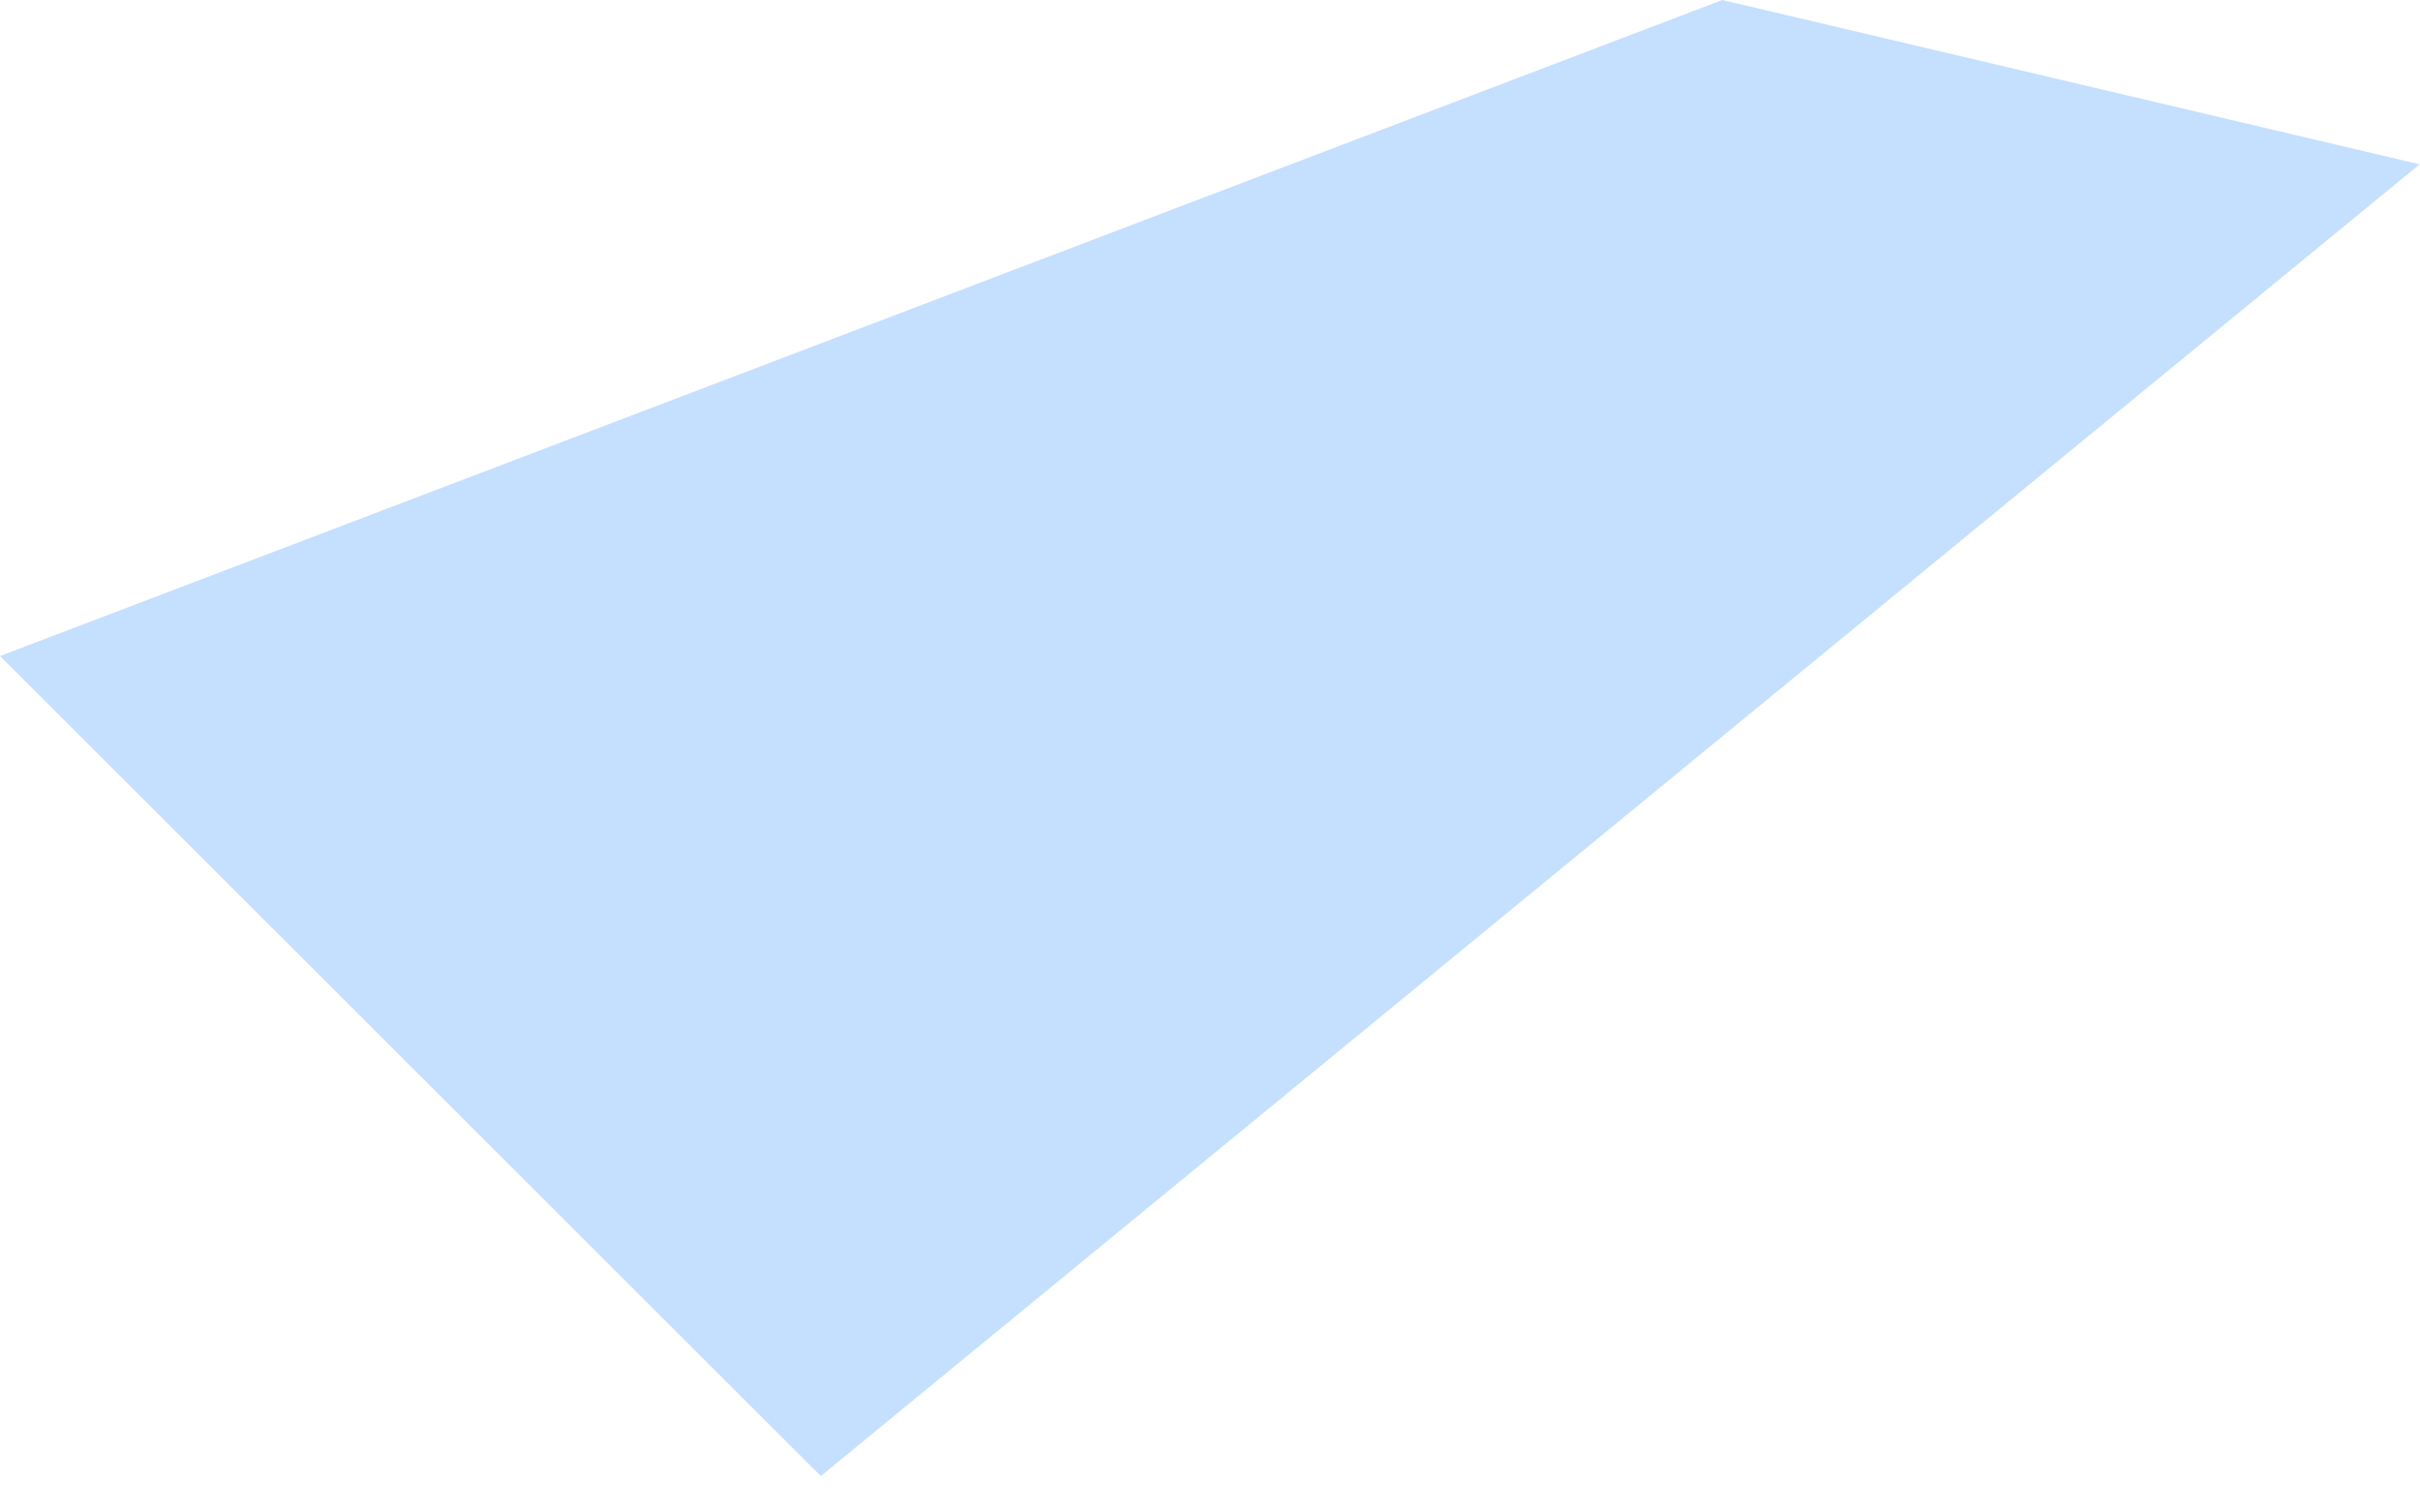
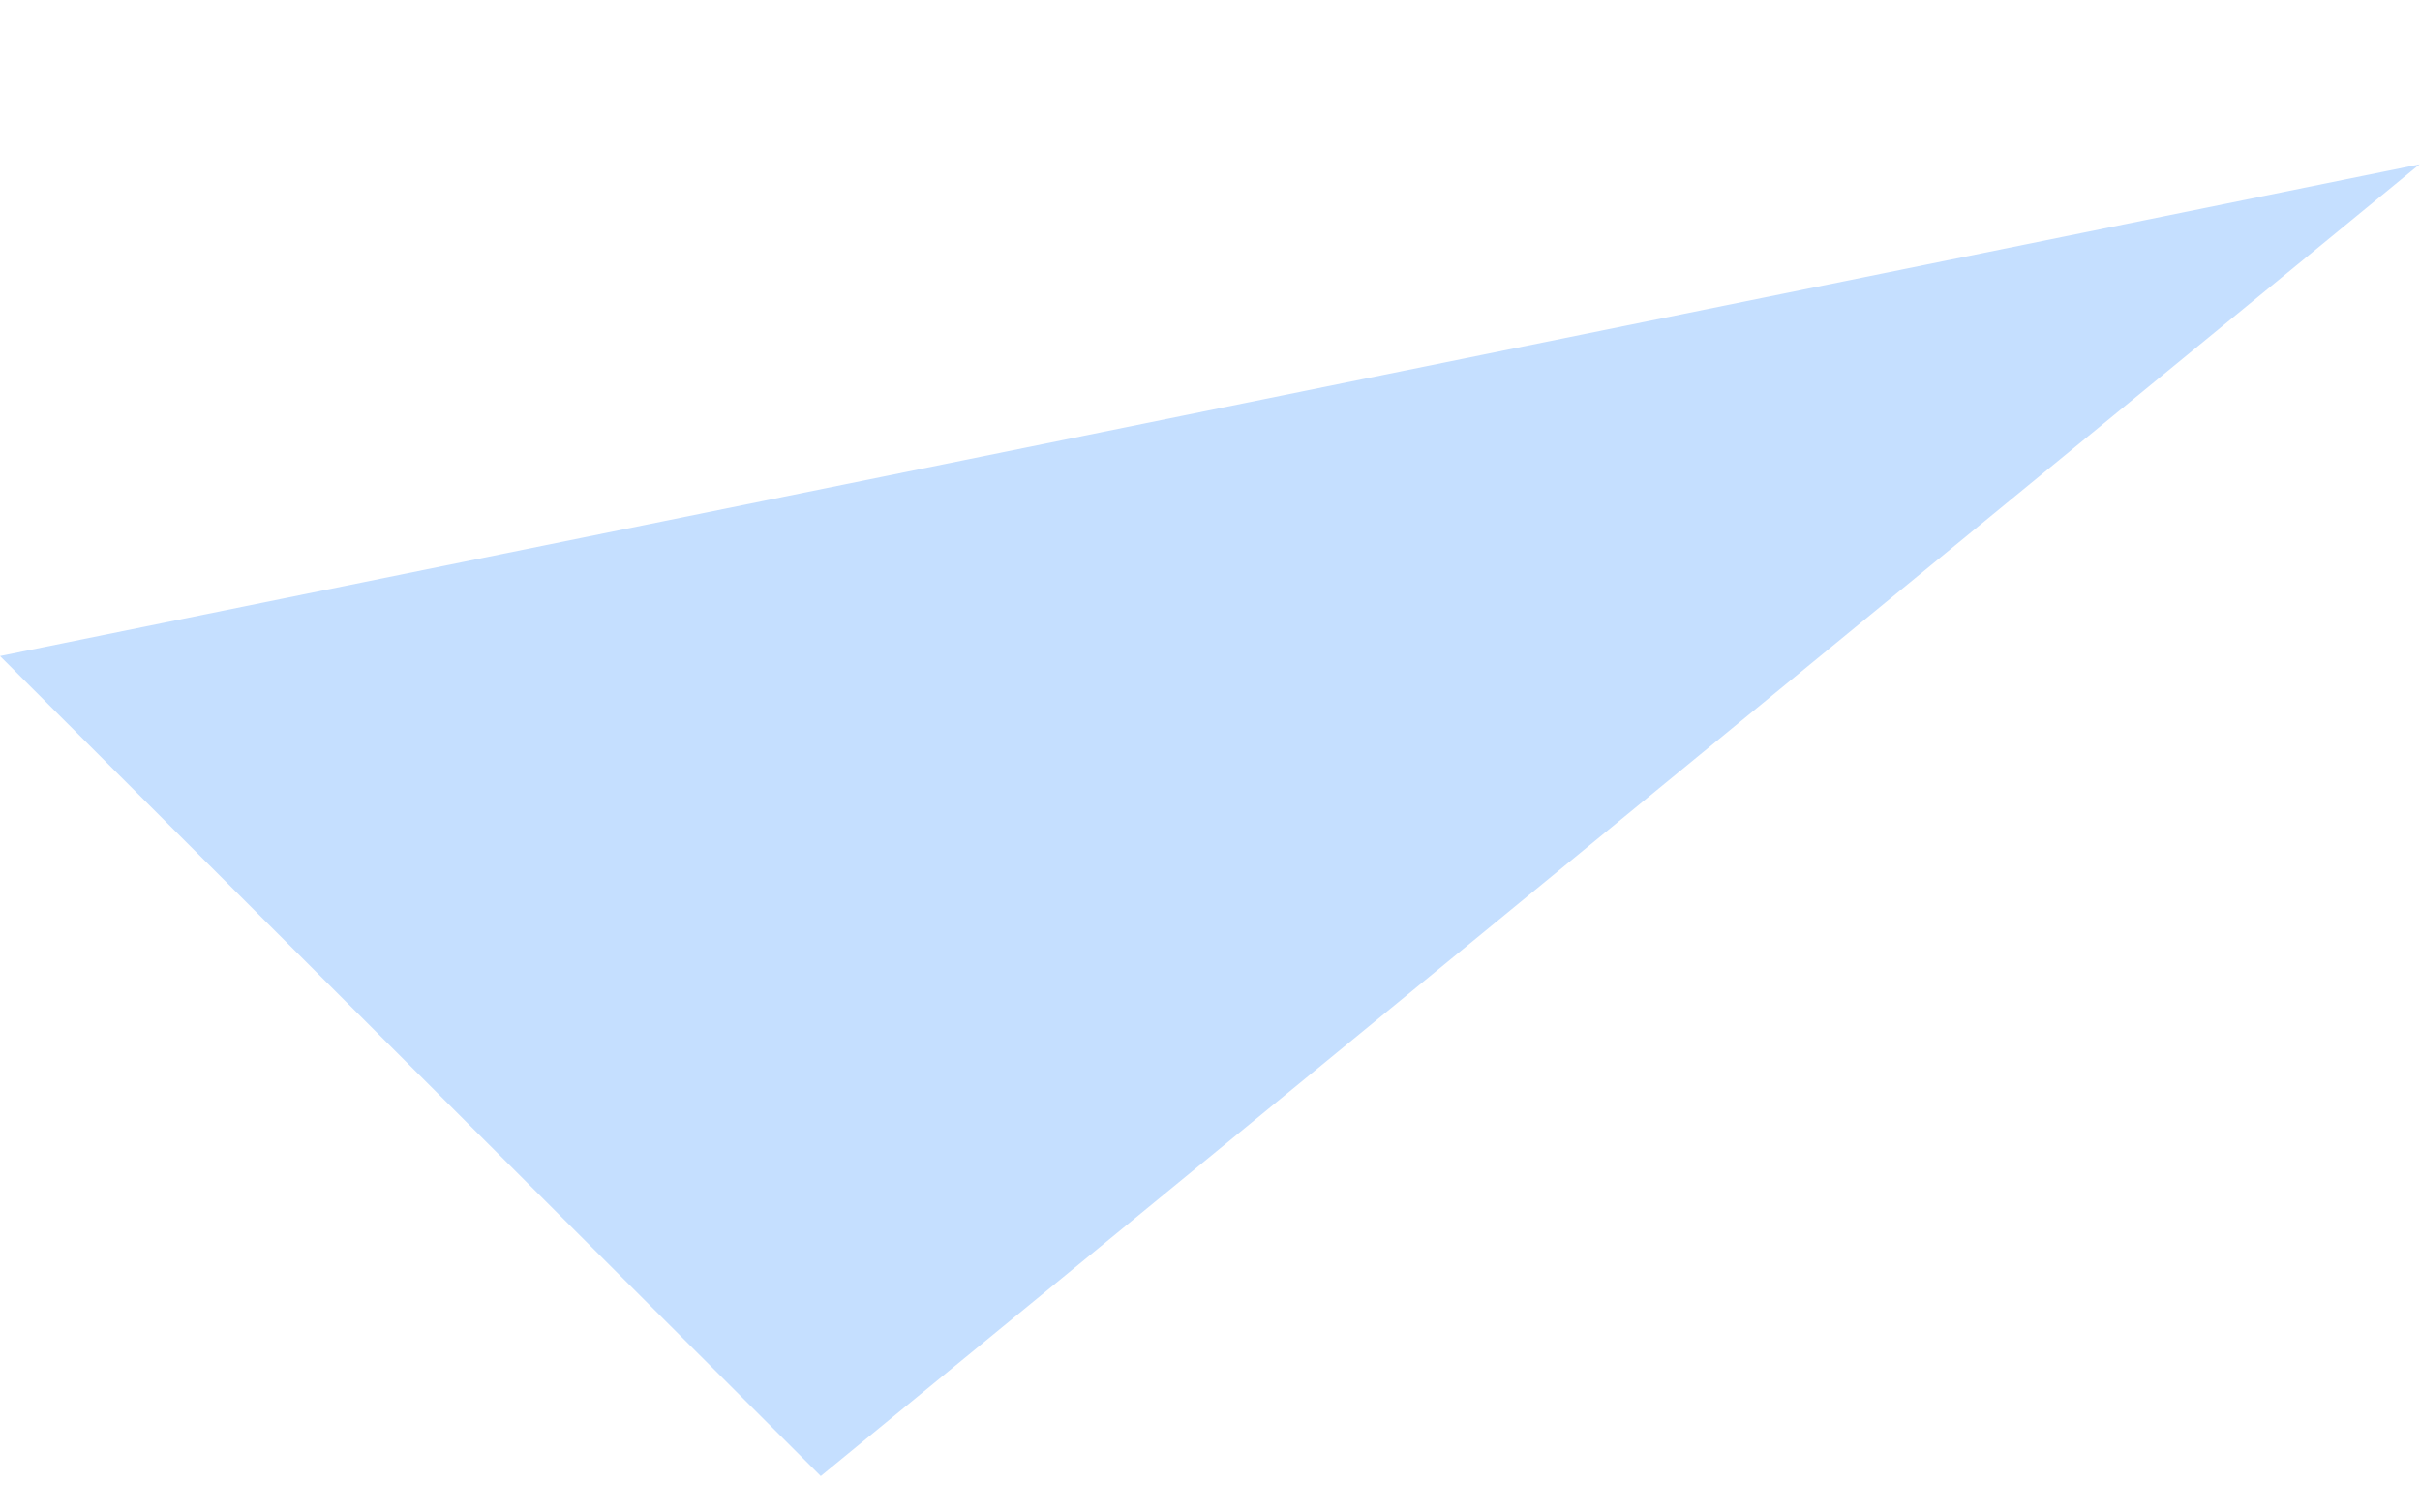
<svg xmlns="http://www.w3.org/2000/svg" width="32" height="20" viewBox="0 0 32 20" fill="none">
-   <path fill-rule="evenodd" clip-rule="evenodd" d="M0 8.675L10.853 19.518L31.994 2.173L22.774 0L0 8.675Z" fill="#C5DFFF" />
+   <path fill-rule="evenodd" clip-rule="evenodd" d="M0 8.675L10.853 19.518L31.994 2.173L0 8.675Z" fill="#C5DFFF" />
</svg>